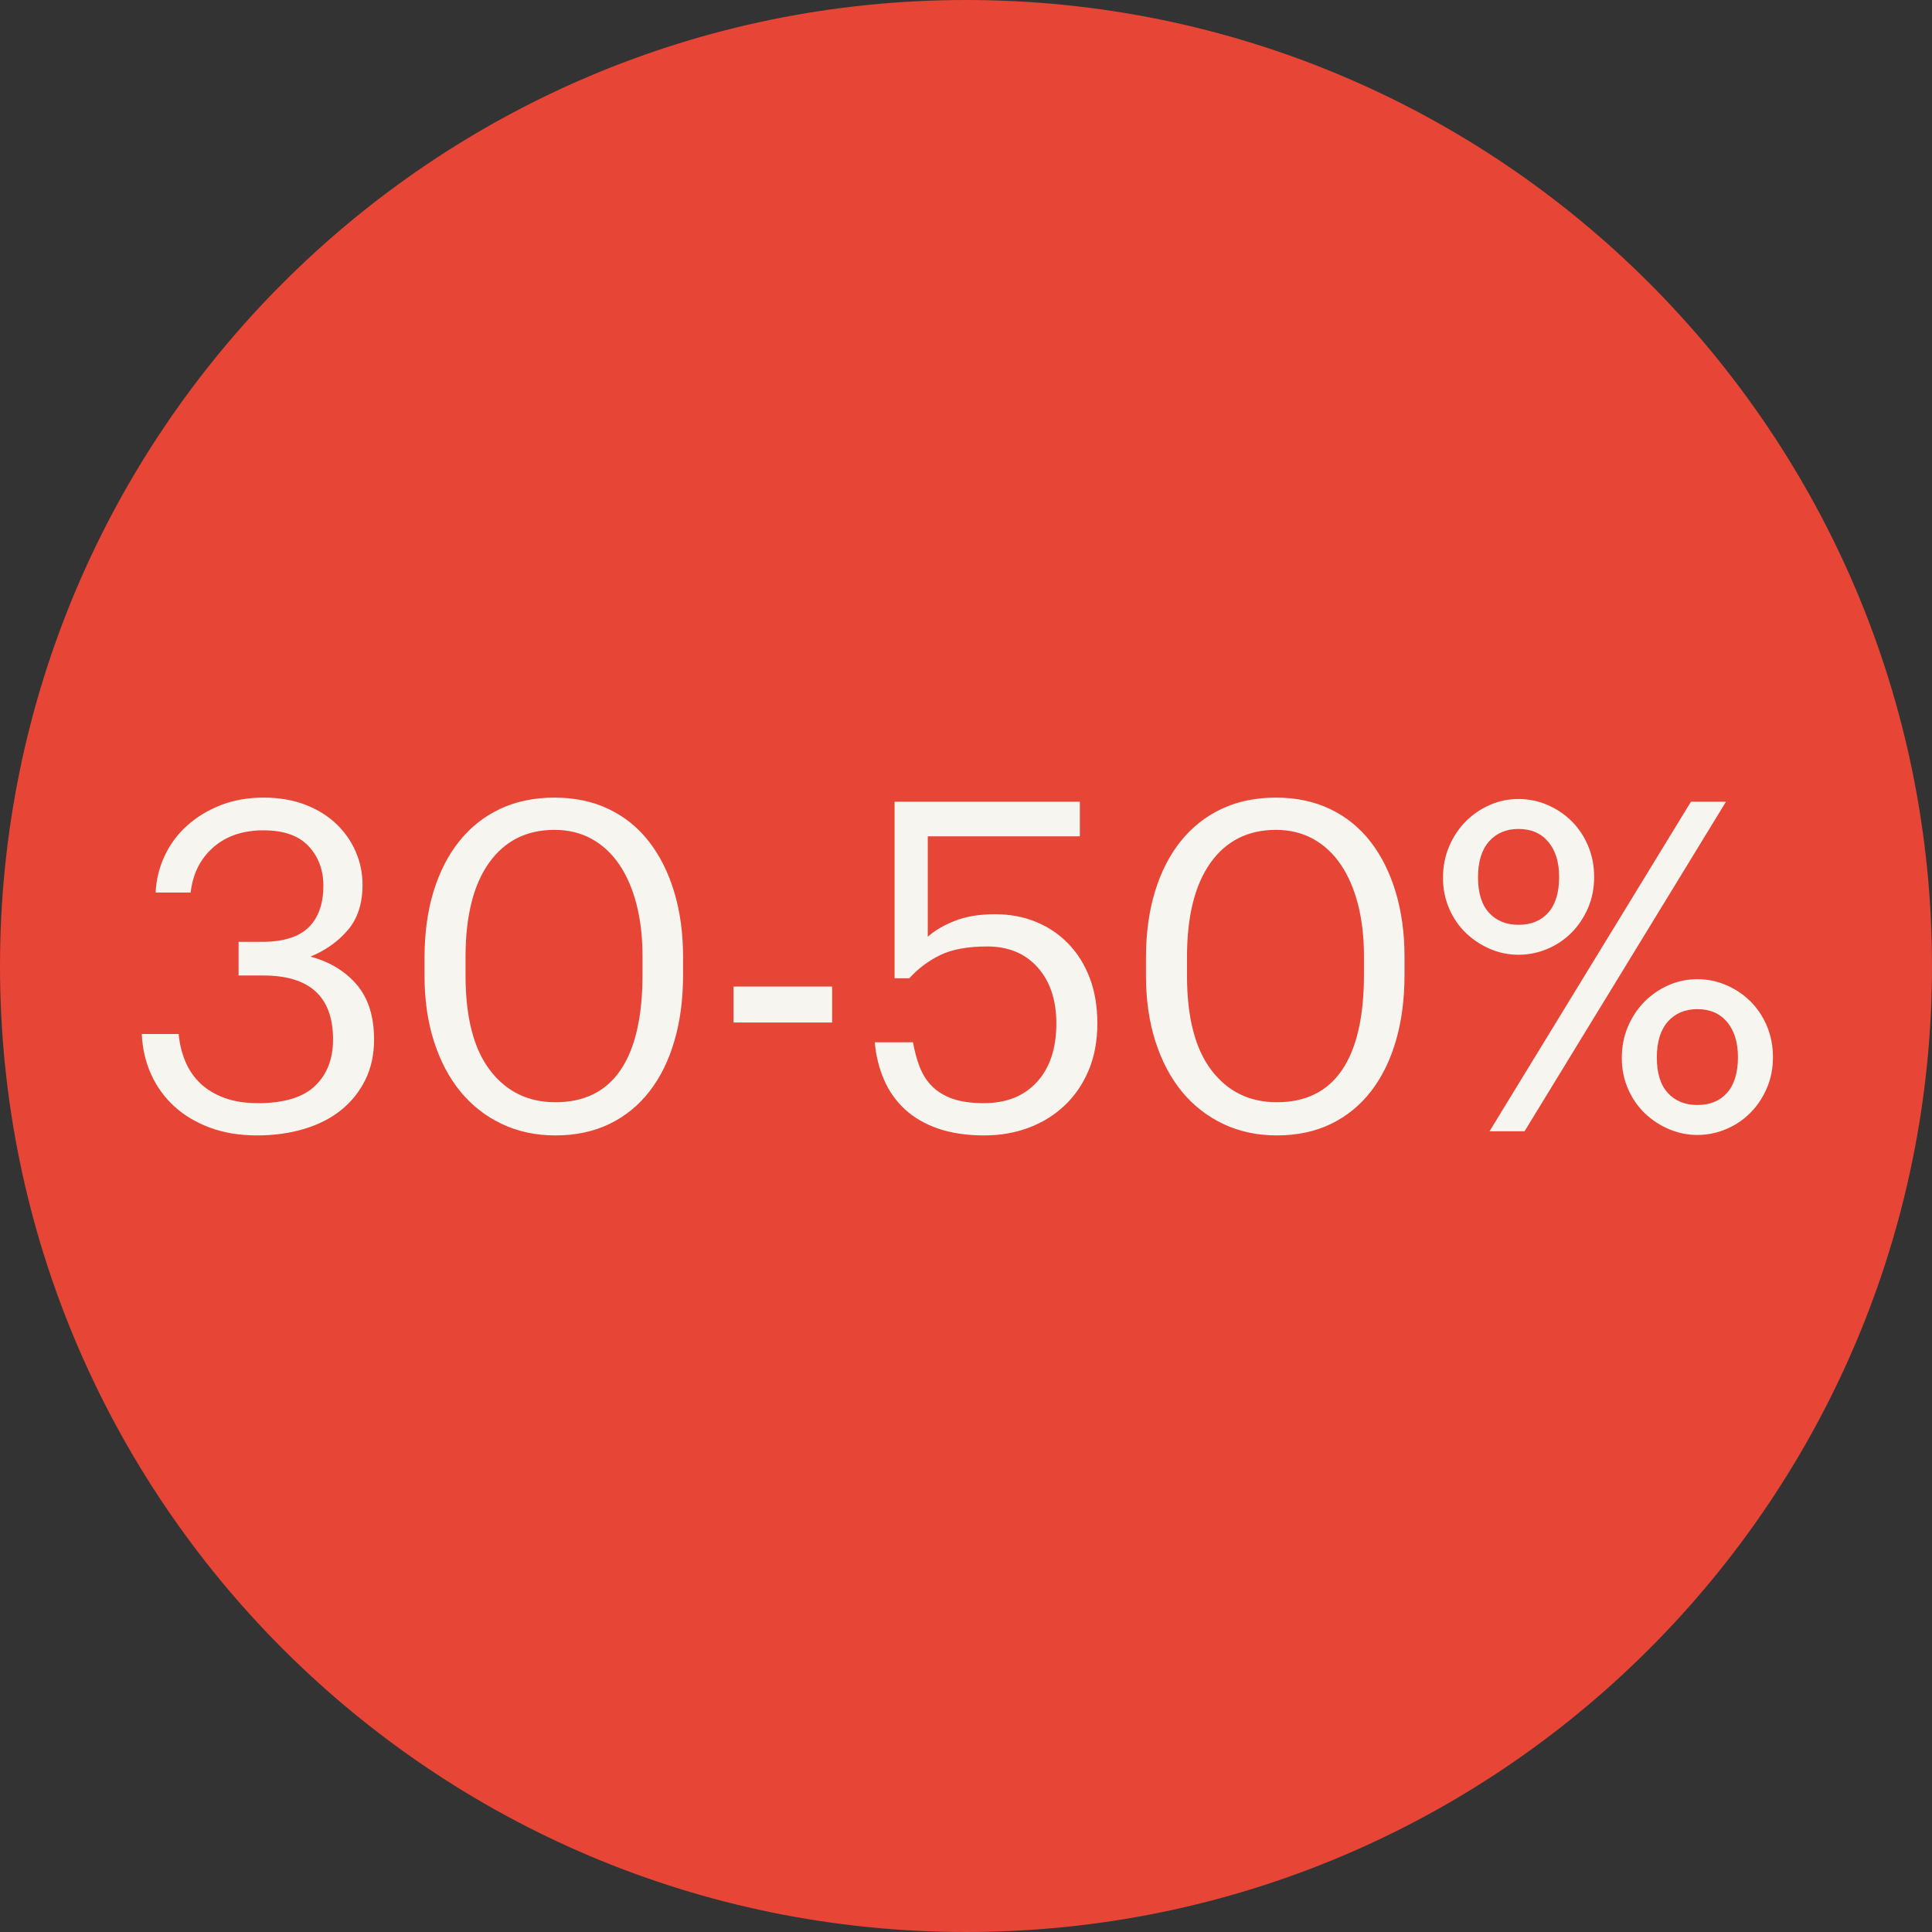
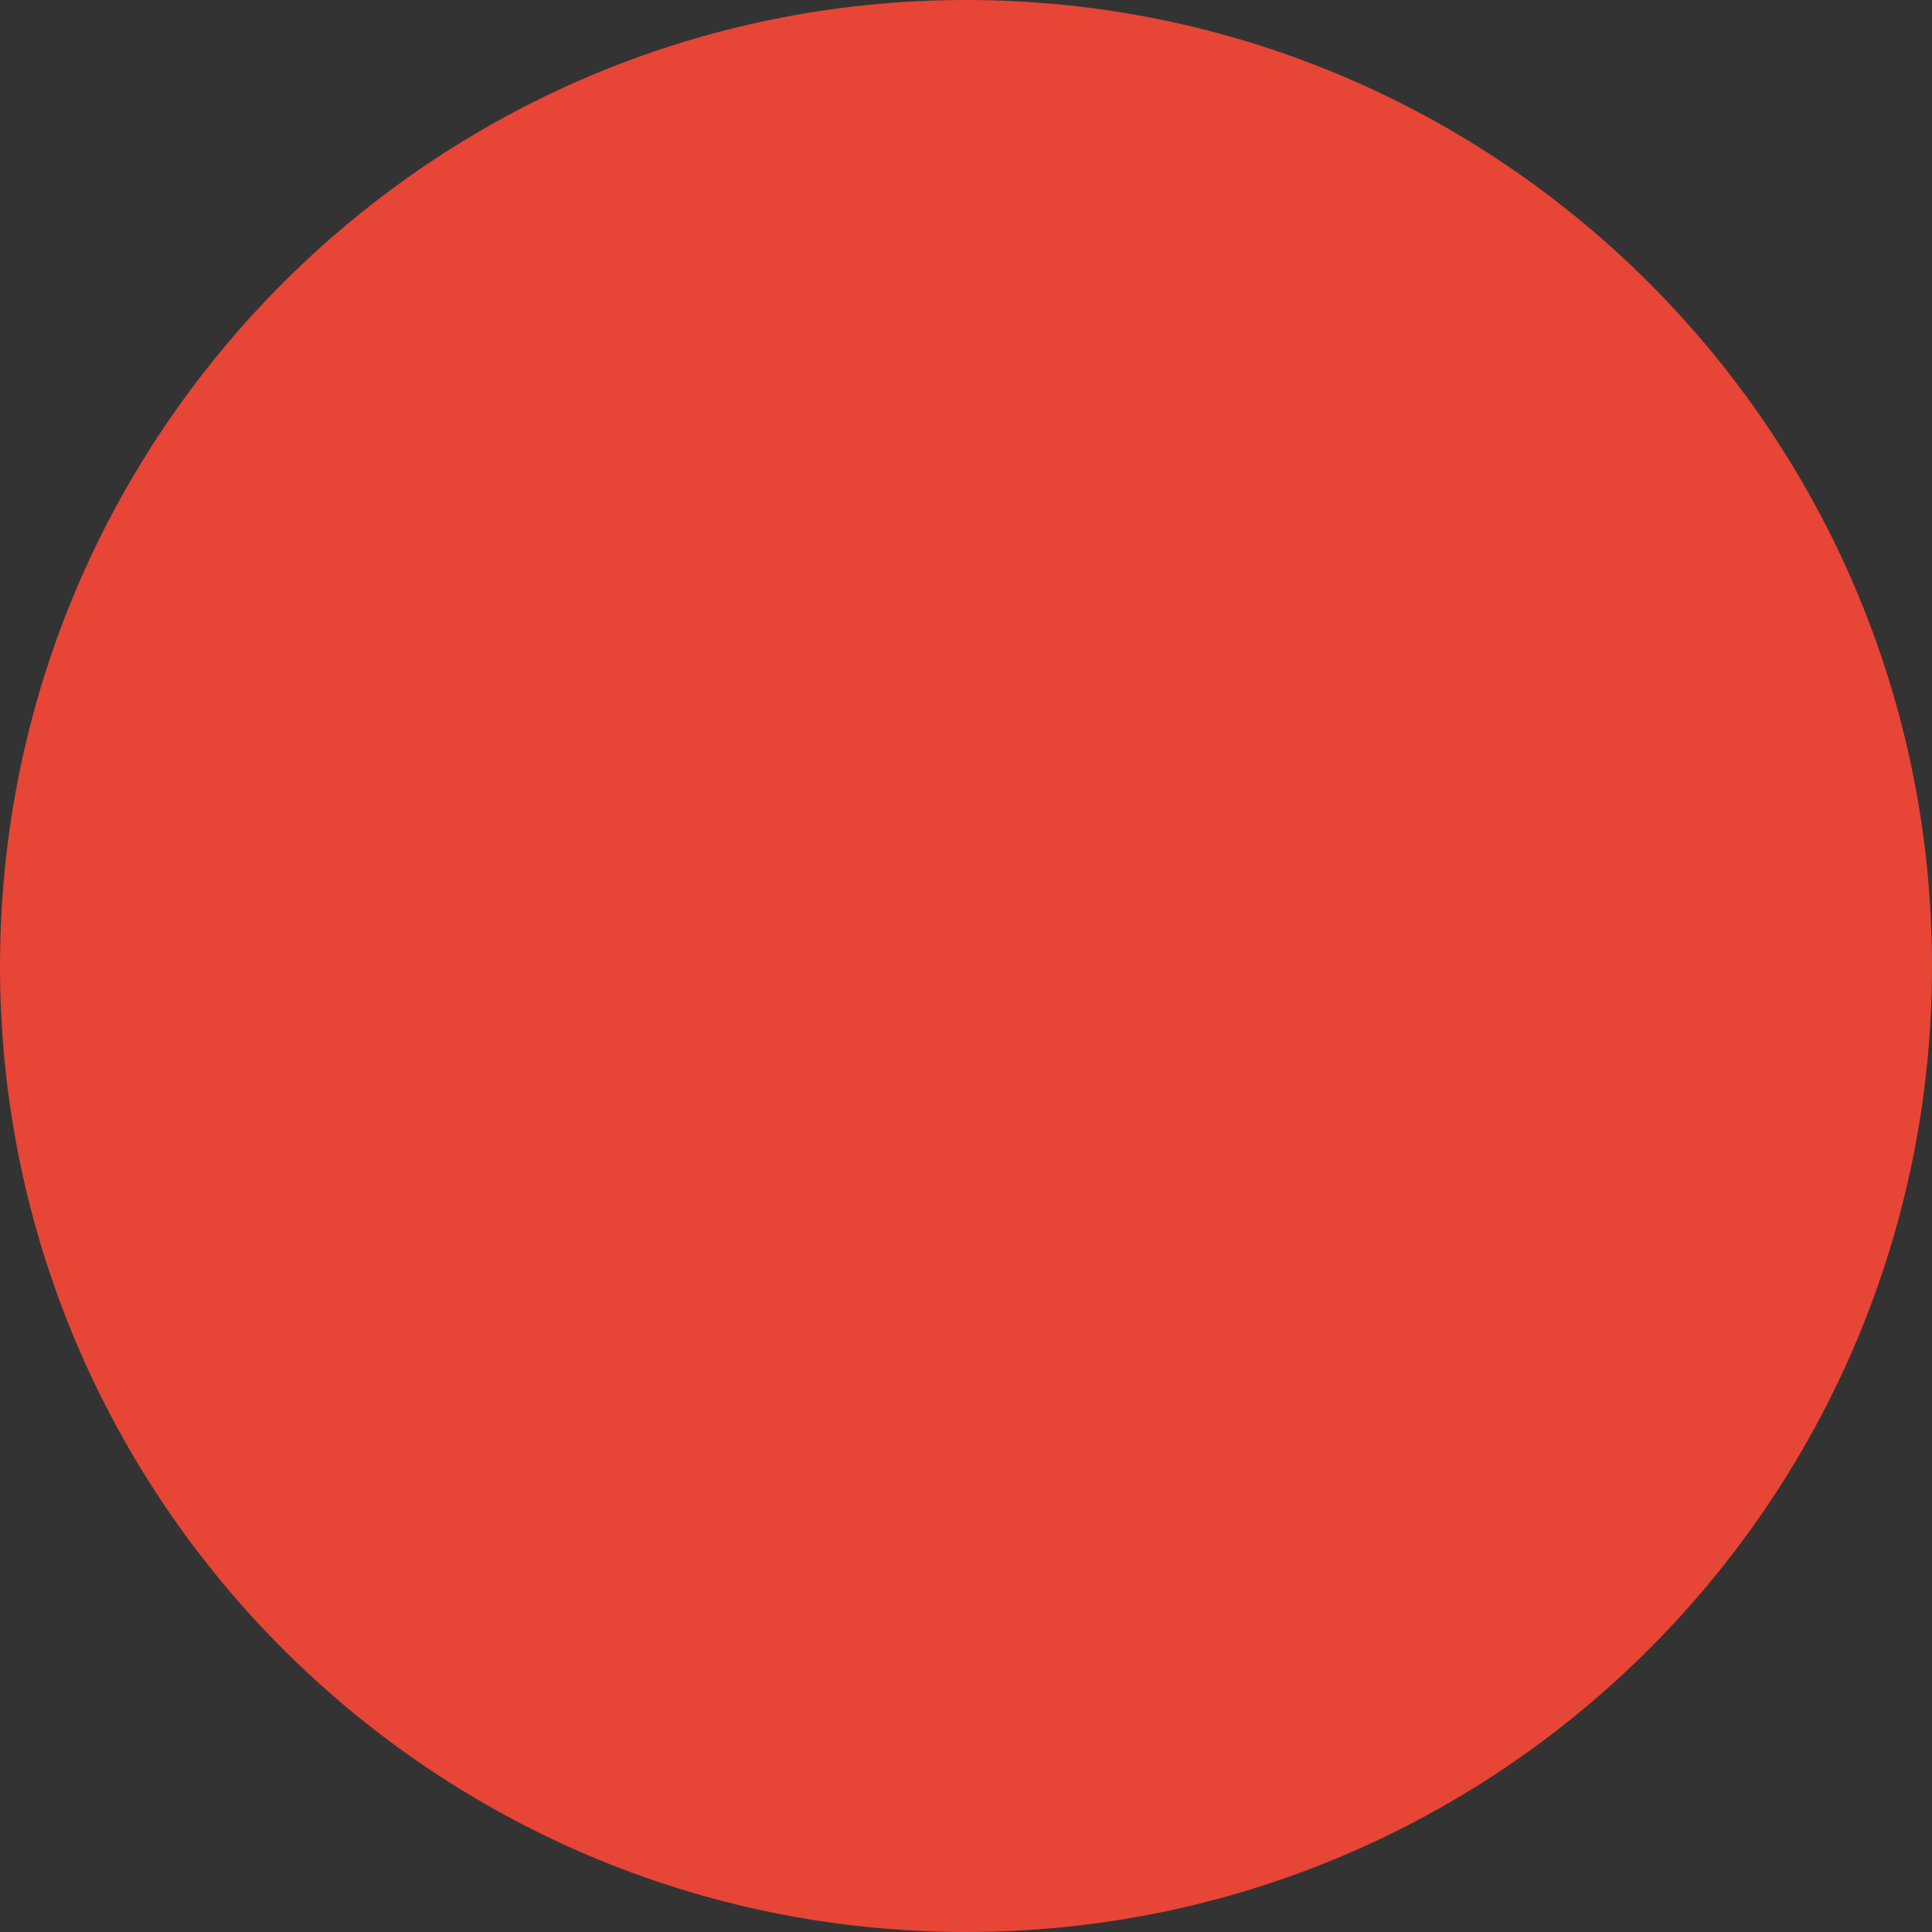
<svg xmlns="http://www.w3.org/2000/svg" width="109px" height="109px" viewBox="0 0 109 109" version="1.1">
  <rect x="0" y="0" width="109" height="109" fill="#333333" stroke="none" />
  <title>Group 2</title>
  <desc>Created with Sketch.</desc>
  <g id="Article-Pages" stroke="none" stroke-width="1" fill="none" fill-rule="evenodd">
    <g id="Staffing-Cluster:top-3-reasons-to-work-with-a-staffing-firm-Copy-2" transform="translate(-182, -2058)">
      <g id="Group-2" transform="translate(182, 2058)">
        <path d="M109,54.503 C109,84.603 84.603,109 54.503,109 C24.404,109 0,84.603 0,54.503 C0,24.397 24.404,0 54.503,0 C84.603,0 109,24.397 109,54.503 Z" id="Fill-1" fill="#E74536" />
-         <path d="M14.5,64.058 C13.512,64.058 12.624,63.911 11.835,63.616 C11.046,63.321 10.375,62.918 9.82,62.407 C9.265,61.896 8.832,61.293 8.52,60.6 C8.208,59.907 8.035,59.153 8,58.338 L10.08,58.338 C10.132,58.893 10.258,59.408 10.457,59.885 C10.656,60.362 10.938,60.773 11.302,61.12 C11.666,61.467 12.117,61.74 12.654,61.939 C13.191,62.138 13.824,62.238 14.552,62.238 C16.025,62.238 17.1,61.913 17.776,61.263 C18.452,60.613 18.79,59.742 18.79,58.65 C18.79,56.241 17.481,55.036 14.864,55.036 L13.46,55.036 L13.46,53.138 L14.76,53.138 C15.973,53.138 16.857,52.865 17.412,52.319 C17.967,51.773 18.244,50.989 18.244,49.966 C18.244,49.082 17.967,48.341 17.412,47.743 C16.857,47.145 16.008,46.846 14.864,46.846 C13.703,46.846 12.758,47.167 12.03,47.808 C11.302,48.449 10.877,49.299 10.756,50.356 L8.78,50.356 C8.815,49.628 8.984,48.939 9.287,48.289 C9.59,47.639 10.011,47.071 10.548,46.586 C11.085,46.101 11.718,45.715 12.446,45.429 C13.174,45.143 13.98,45 14.864,45 C15.748,45 16.537,45.134 17.23,45.403 C17.923,45.672 18.508,46.036 18.985,46.495 C19.462,46.954 19.826,47.479 20.077,48.068 C20.328,48.657 20.454,49.273 20.454,49.914 C20.454,50.971 20.177,51.825 19.622,52.475 C19.067,53.125 18.365,53.623 17.516,53.97 C18.608,54.265 19.479,54.793 20.129,55.556 C20.779,56.319 21.104,57.35 21.104,58.65 C21.104,59.499 20.939,60.258 20.61,60.925 C20.281,61.592 19.826,62.16 19.245,62.628 C18.664,63.096 17.967,63.451 17.152,63.694 C16.337,63.937 15.453,64.058 14.5,64.058 Z M31.335,62.186 C32.964,62.186 34.191,61.579 35.014,60.366 C35.837,59.153 36.249,57.359 36.249,54.984 L36.249,53.944 C36.249,52.869 36.136,51.894 35.911,51.019 C35.686,50.144 35.361,49.394 34.936,48.77 C34.511,48.146 33.991,47.665 33.376,47.327 C32.761,46.989 32.063,46.82 31.283,46.82 C29.706,46.82 28.475,47.44 27.591,48.679 C26.707,49.918 26.265,51.691 26.265,53.996 L26.265,55.036 C26.265,57.393 26.724,59.174 27.643,60.379 C28.562,61.584 29.792,62.186 31.335,62.186 Z M31.335,64.058 C30.226,64.058 29.216,63.841 28.306,63.408 C27.396,62.975 26.62,62.368 25.979,61.588 C25.338,60.808 24.839,59.863 24.484,58.754 C24.129,57.645 23.951,56.414 23.951,55.062 L23.951,54.022 C23.951,52.653 24.12,51.413 24.458,50.304 C24.796,49.195 25.281,48.246 25.914,47.457 C26.547,46.668 27.314,46.062 28.215,45.637 C29.116,45.212 30.139,45 31.283,45 C32.427,45 33.45,45.217 34.351,45.65 C35.252,46.083 36.011,46.699 36.626,47.496 C37.241,48.293 37.714,49.242 38.043,50.343 C38.372,51.444 38.537,52.653 38.537,53.97 L38.537,55.01 C38.537,56.362 38.377,57.593 38.056,58.702 C37.735,59.811 37.267,60.765 36.652,61.562 C36.037,62.359 35.283,62.975 34.39,63.408 C33.497,63.841 32.479,64.058 31.335,64.058 Z M41.384,55.66 L46.948,55.66 L46.948,57.688 L41.384,57.688 L41.384,55.66 Z M55.541,64.058 C54.536,64.058 53.66,63.928 52.915,63.668 C52.17,63.408 51.546,63.044 51.043,62.576 C50.54,62.108 50.15,61.553 49.873,60.912 C49.596,60.271 49.422,59.569 49.353,58.806 L51.511,58.806 C51.598,59.309 51.723,59.772 51.888,60.197 C52.053,60.622 52.287,60.986 52.59,61.289 C52.893,61.592 53.279,61.826 53.747,61.991 C54.215,62.156 54.804,62.238 55.515,62.238 C56.78,62.238 57.777,61.839 58.505,61.042 C59.233,60.245 59.597,59.144 59.597,57.74 C59.597,56.423 59.246,55.37 58.544,54.581 C57.842,53.792 56.893,53.398 55.697,53.398 C54.605,53.398 53.725,53.558 53.058,53.879 C52.391,54.2 51.806,54.637 51.303,55.192 L50.471,55.192 L50.471,45.234 L60.923,45.234 L60.923,47.184 L52.343,47.184 L52.343,52.852 C52.724,52.505 53.231,52.206 53.864,51.955 C54.497,51.704 55.255,51.578 56.139,51.578 C56.971,51.578 57.738,51.721 58.44,52.007 C59.142,52.293 59.753,52.705 60.273,53.242 C60.793,53.779 61.196,54.425 61.482,55.179 C61.768,55.933 61.911,56.787 61.911,57.74 C61.911,58.728 61.746,59.612 61.417,60.392 C61.088,61.172 60.633,61.835 60.052,62.381 C59.471,62.927 58.795,63.343 58.024,63.629 C57.253,63.915 56.425,64.058 55.541,64.058 Z M72.038,62.186 C73.667,62.186 74.894,61.579 75.717,60.366 C76.54,59.153 76.952,57.359 76.952,54.984 L76.952,53.944 C76.952,52.869 76.839,51.894 76.614,51.019 C76.389,50.144 76.064,49.394 75.639,48.77 C75.214,48.146 74.694,47.665 74.079,47.327 C73.464,46.989 72.766,46.82 71.986,46.82 C70.409,46.82 69.178,47.44 68.294,48.679 C67.41,49.918 66.968,51.691 66.968,53.996 L66.968,55.036 C66.968,57.393 67.427,59.174 68.346,60.379 C69.265,61.584 70.495,62.186 72.038,62.186 Z M72.038,64.058 C70.929,64.058 69.919,63.841 69.009,63.408 C68.099,62.975 67.323,62.368 66.682,61.588 C66.041,60.808 65.542,59.863 65.187,58.754 C64.832,57.645 64.654,56.414 64.654,55.062 L64.654,54.022 C64.654,52.653 64.823,51.413 65.161,50.304 C65.499,49.195 65.984,48.246 66.617,47.457 C67.25,46.668 68.017,46.062 68.918,45.637 C69.819,45.212 70.842,45 71.986,45 C73.13,45 74.153,45.217 75.054,45.65 C75.955,46.083 76.714,46.699 77.329,47.496 C77.944,48.293 78.417,49.242 78.746,50.343 C79.075,51.444 79.24,52.653 79.24,53.97 L79.24,55.01 C79.24,56.362 79.08,57.593 78.759,58.702 C78.438,59.811 77.97,60.765 77.355,61.562 C76.74,62.359 75.986,62.975 75.093,63.408 C74.2,63.841 73.182,64.058 72.038,64.058 Z M85.675,52.176 C86.386,52.176 86.945,51.946 87.352,51.487 C87.759,51.028 87.963,50.356 87.963,49.472 C87.963,48.64 87.759,47.981 87.352,47.496 C86.945,47.011 86.386,46.768 85.675,46.768 C84.982,46.768 84.427,47.002 84.011,47.47 C83.595,47.938 83.387,48.614 83.387,49.498 C83.387,50.382 83.595,51.049 84.011,51.5 C84.427,51.951 84.982,52.176 85.675,52.176 Z M85.675,53.866 C85.12,53.866 84.587,53.758 84.076,53.541 C83.565,53.324 83.11,53.025 82.711,52.644 C82.312,52.263 81.996,51.803 81.762,51.266 C81.528,50.729 81.411,50.148 81.411,49.524 C81.411,48.883 81.528,48.289 81.762,47.743 C81.996,47.197 82.308,46.729 82.698,46.339 C83.088,45.949 83.539,45.641 84.05,45.416 C84.561,45.191 85.103,45.078 85.675,45.078 C86.247,45.078 86.793,45.191 87.313,45.416 C87.833,45.641 88.288,45.949 88.678,46.339 C89.068,46.729 89.376,47.193 89.601,47.73 C89.826,48.267 89.939,48.848 89.939,49.472 C89.939,50.113 89.822,50.703 89.588,51.24 C89.354,51.777 89.042,52.241 88.652,52.631 C88.262,53.021 87.807,53.324 87.287,53.541 C86.767,53.758 86.23,53.866 85.675,53.866 Z M95.399,45.234 L97.375,45.234 L86.013,63.824 L84.037,63.824 L95.399,45.234 Z M95.763,62.342 C96.474,62.342 97.033,62.112 97.44,61.653 C97.847,61.194 98.051,60.522 98.051,59.638 C98.051,58.806 97.847,58.147 97.44,57.662 C97.033,57.177 96.474,56.934 95.763,56.934 C95.07,56.934 94.515,57.168 94.099,57.636 C93.683,58.104 93.475,58.78 93.475,59.664 C93.475,60.548 93.683,61.215 94.099,61.666 C94.515,62.117 95.07,62.342 95.763,62.342 Z M95.763,64.032 C95.208,64.032 94.675,63.924 94.164,63.707 C93.653,63.49 93.198,63.191 92.799,62.81 C92.4,62.429 92.084,61.969 91.85,61.432 C91.616,60.895 91.499,60.314 91.499,59.69 C91.499,59.049 91.616,58.455 91.85,57.909 C92.084,57.363 92.396,56.895 92.786,56.505 C93.176,56.115 93.627,55.807 94.138,55.582 C94.649,55.357 95.191,55.244 95.763,55.244 C96.335,55.244 96.881,55.357 97.401,55.582 C97.921,55.807 98.376,56.115 98.766,56.505 C99.156,56.895 99.464,57.359 99.689,57.896 C99.914,58.433 100.027,59.014 100.027,59.638 C100.027,60.279 99.91,60.869 99.676,61.406 C99.442,61.943 99.13,62.407 98.74,62.797 C98.35,63.187 97.895,63.49 97.375,63.707 C96.855,63.924 96.318,64.032 95.763,64.032 Z" id="30-50%" fill="#F7F5F0" fill-rule="nonzero" />
      </g>
    </g>
  </g>
</svg>